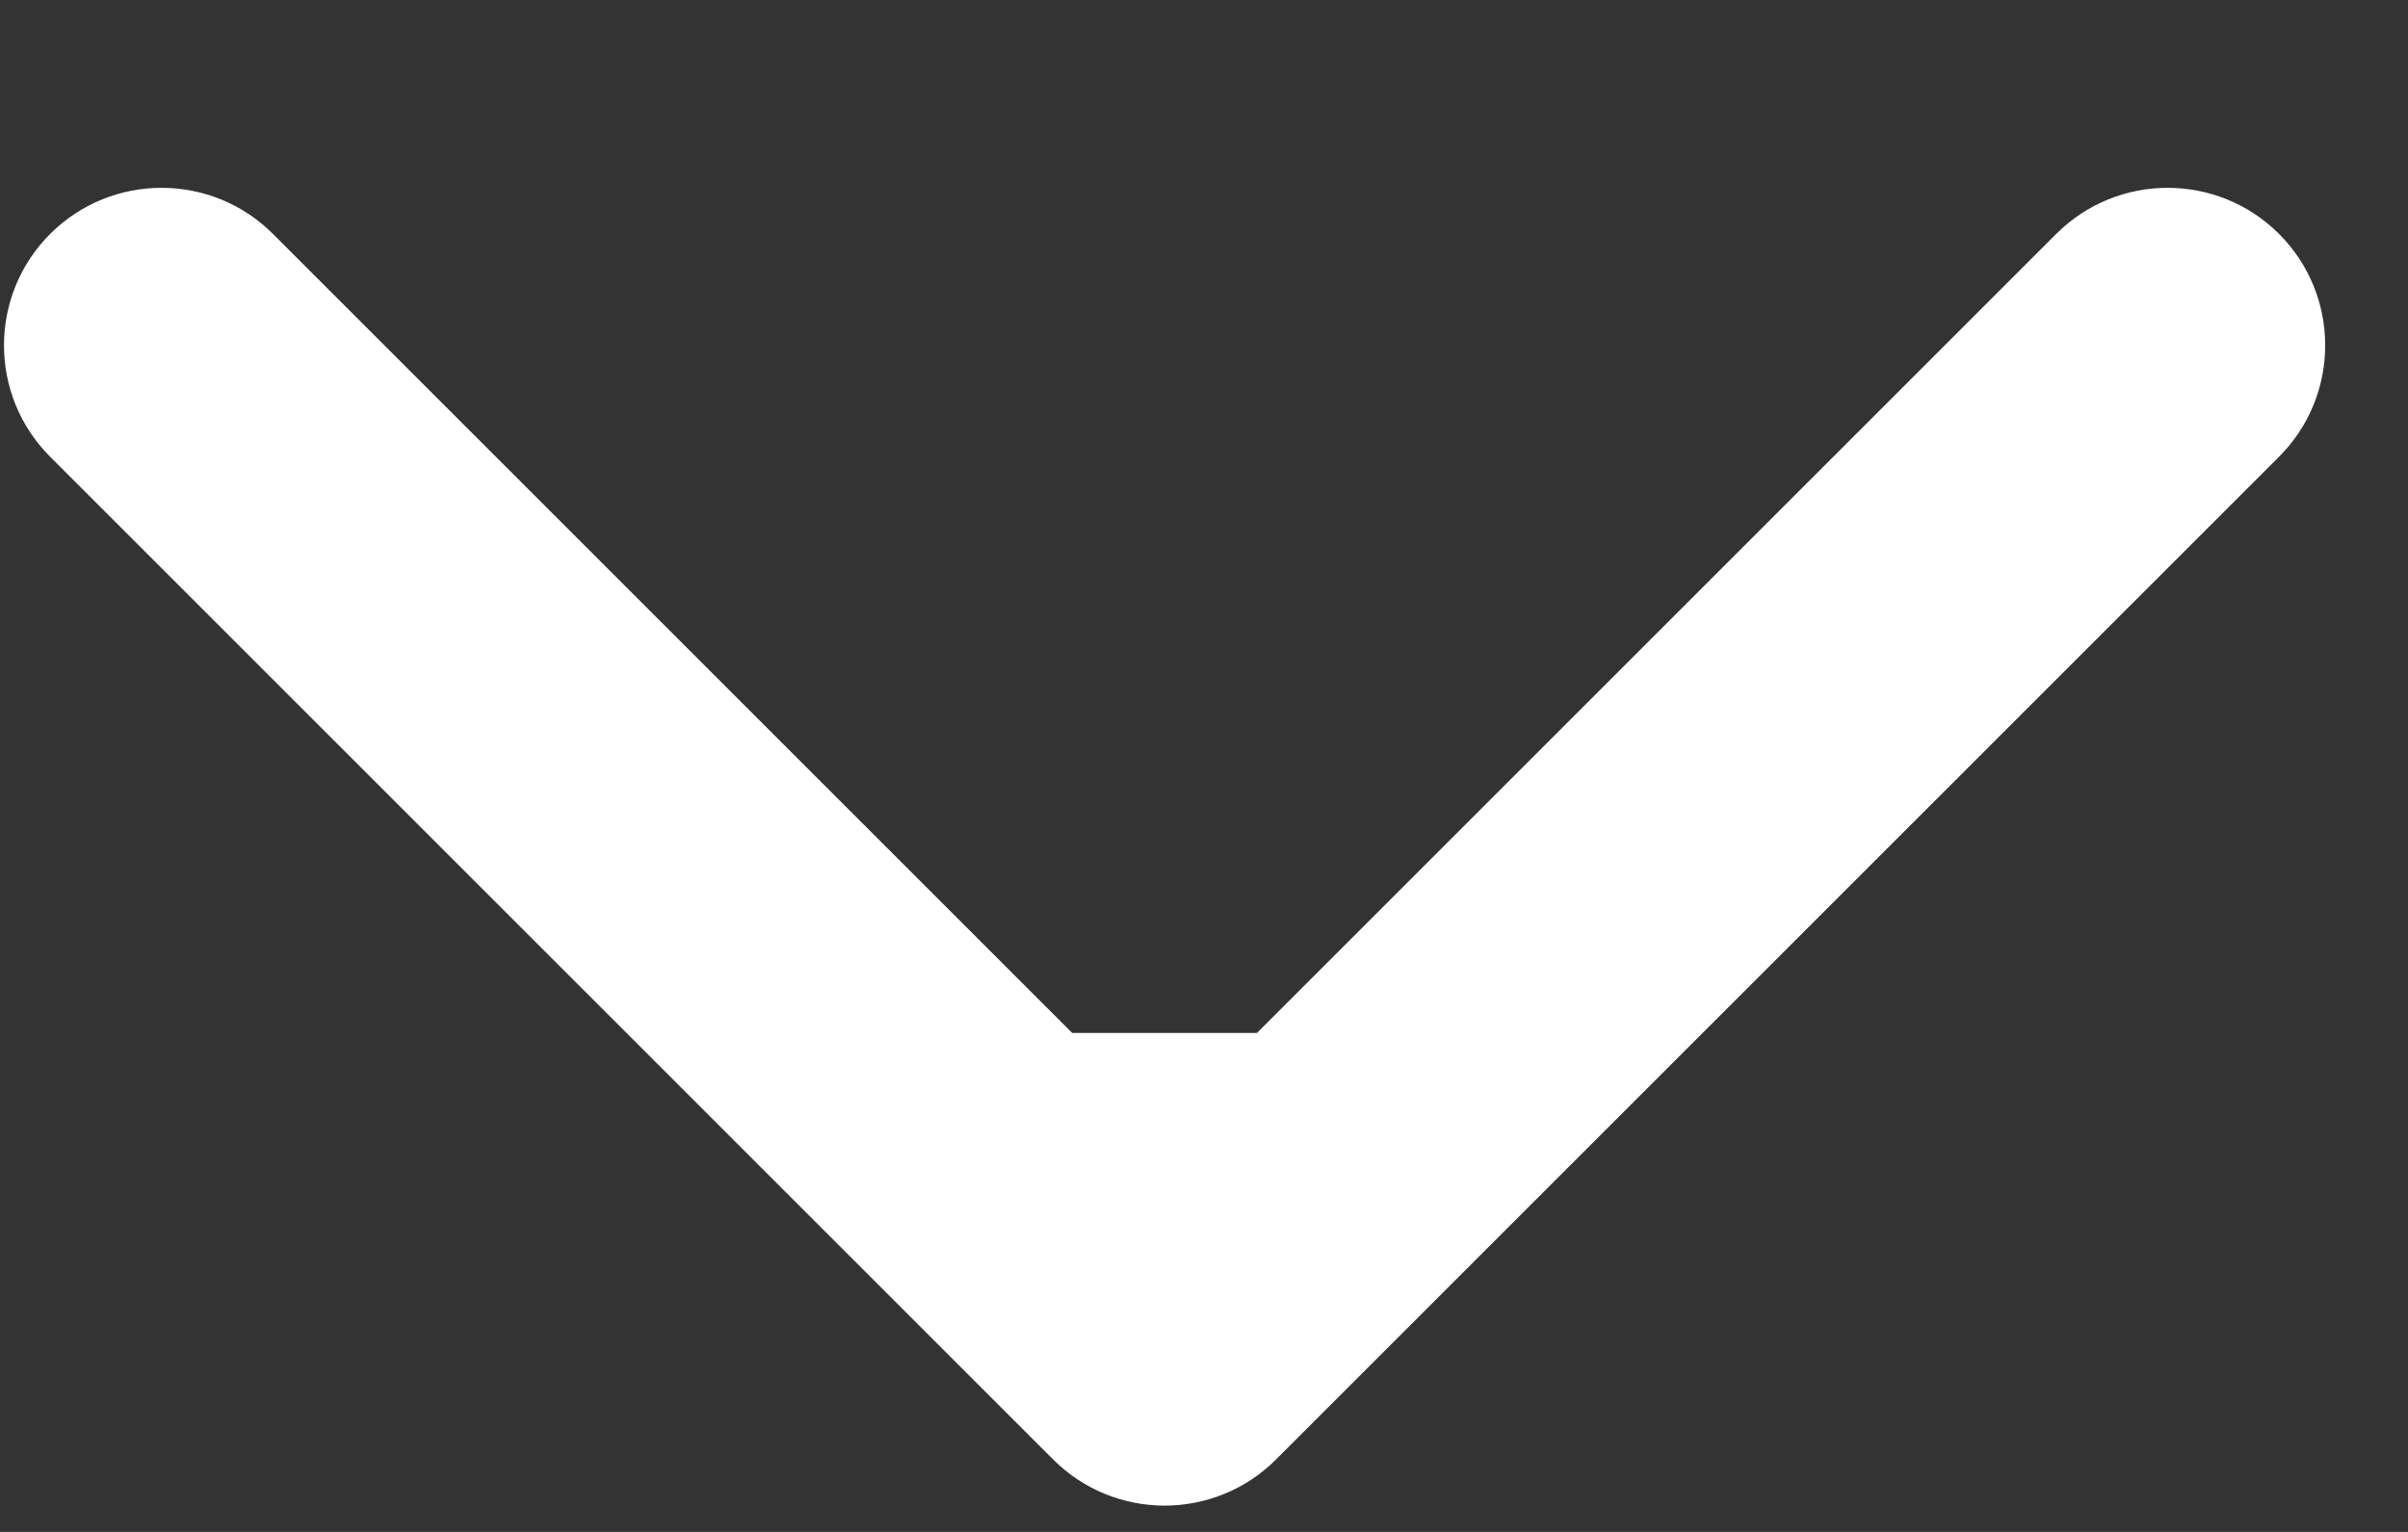
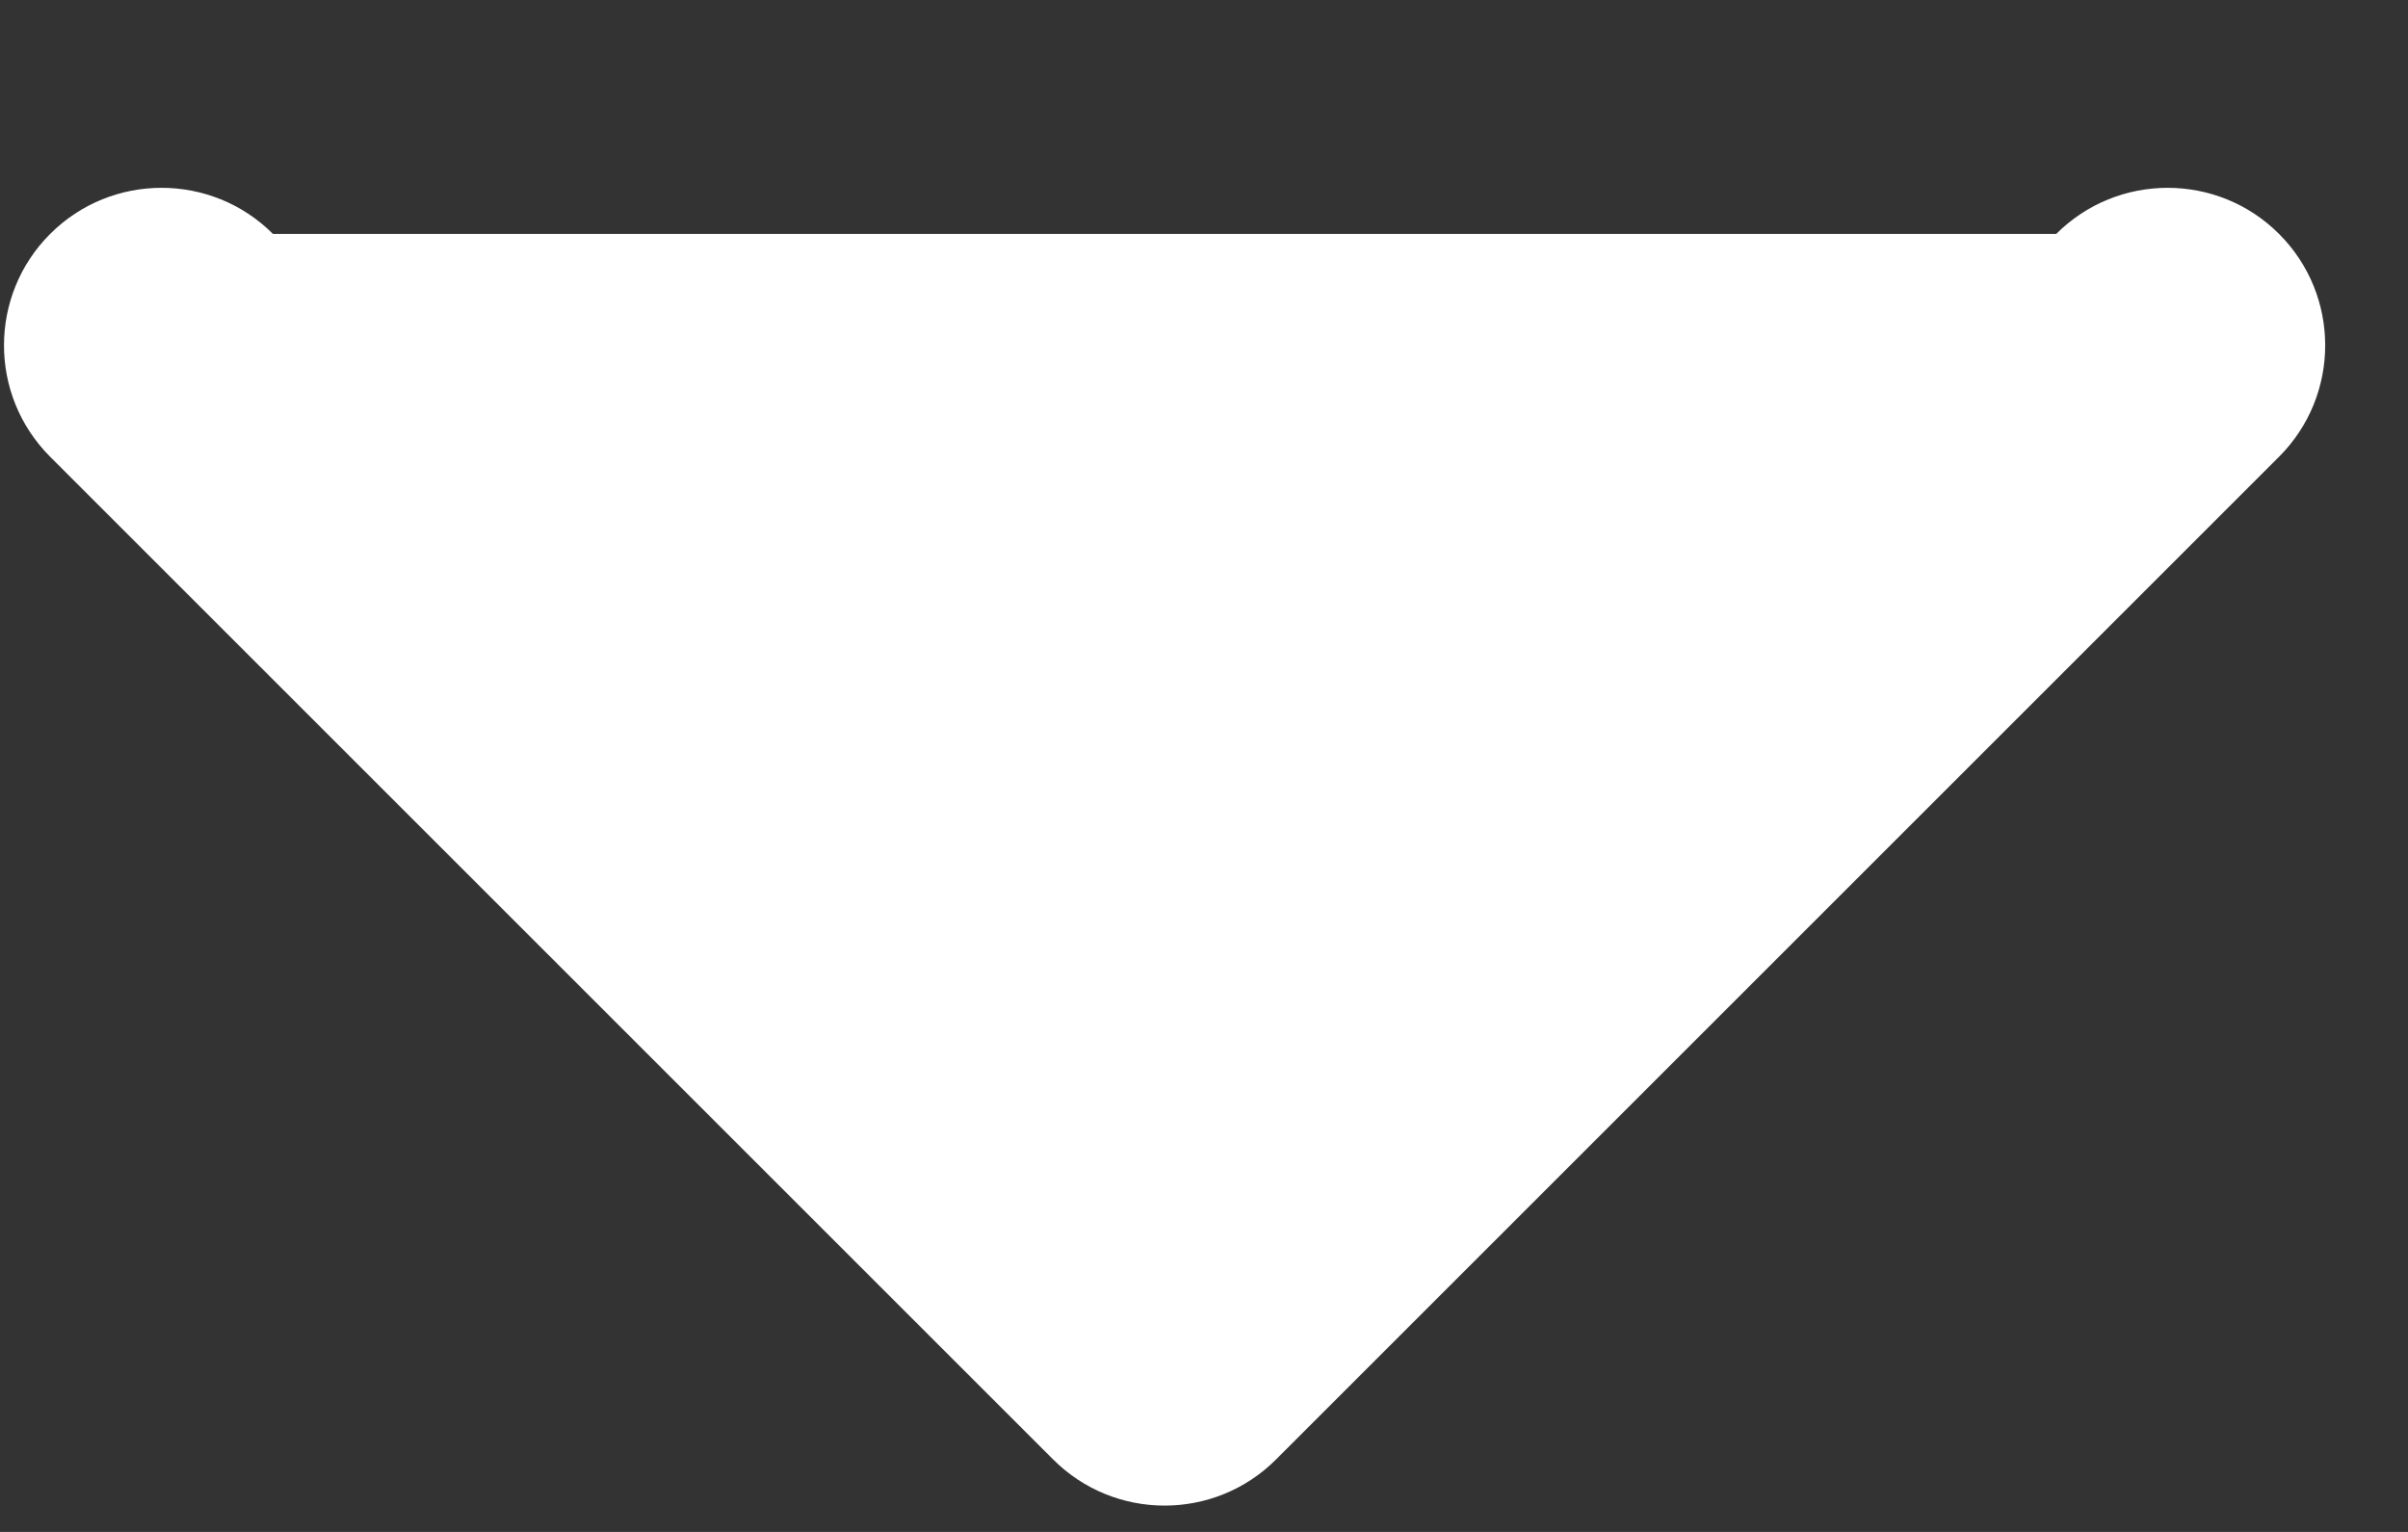
<svg xmlns="http://www.w3.org/2000/svg" width="11" height="7" viewBox="0 0 11 7" fill="none">
  <rect x="0" y="0" width="11" height="7" fill="#333333" stroke="none" />
-   <path d="M4.811 6.669C5.092 6.95 5.548 6.95 5.829 6.669L10.411 2.087C10.692 1.806 10.692 1.35 10.411 1.069C10.13 0.788 9.674 0.788 9.393 1.069L5.32 5.142L1.247 1.069C0.966 0.788 0.51 0.788 0.229 1.069C-0.052 1.35 -0.052 1.806 0.229 2.087L4.811 6.669ZM4.6 4.72V6.16H6.04V4.72H4.6Z" fill="white" />
+   <path d="M4.811 6.669C5.092 6.95 5.548 6.95 5.829 6.669L10.411 2.087C10.692 1.806 10.692 1.35 10.411 1.069C10.13 0.788 9.674 0.788 9.393 1.069L1.247 1.069C0.966 0.788 0.51 0.788 0.229 1.069C-0.052 1.35 -0.052 1.806 0.229 2.087L4.811 6.669ZM4.6 4.72V6.16H6.04V4.72H4.6Z" fill="white" />
</svg>